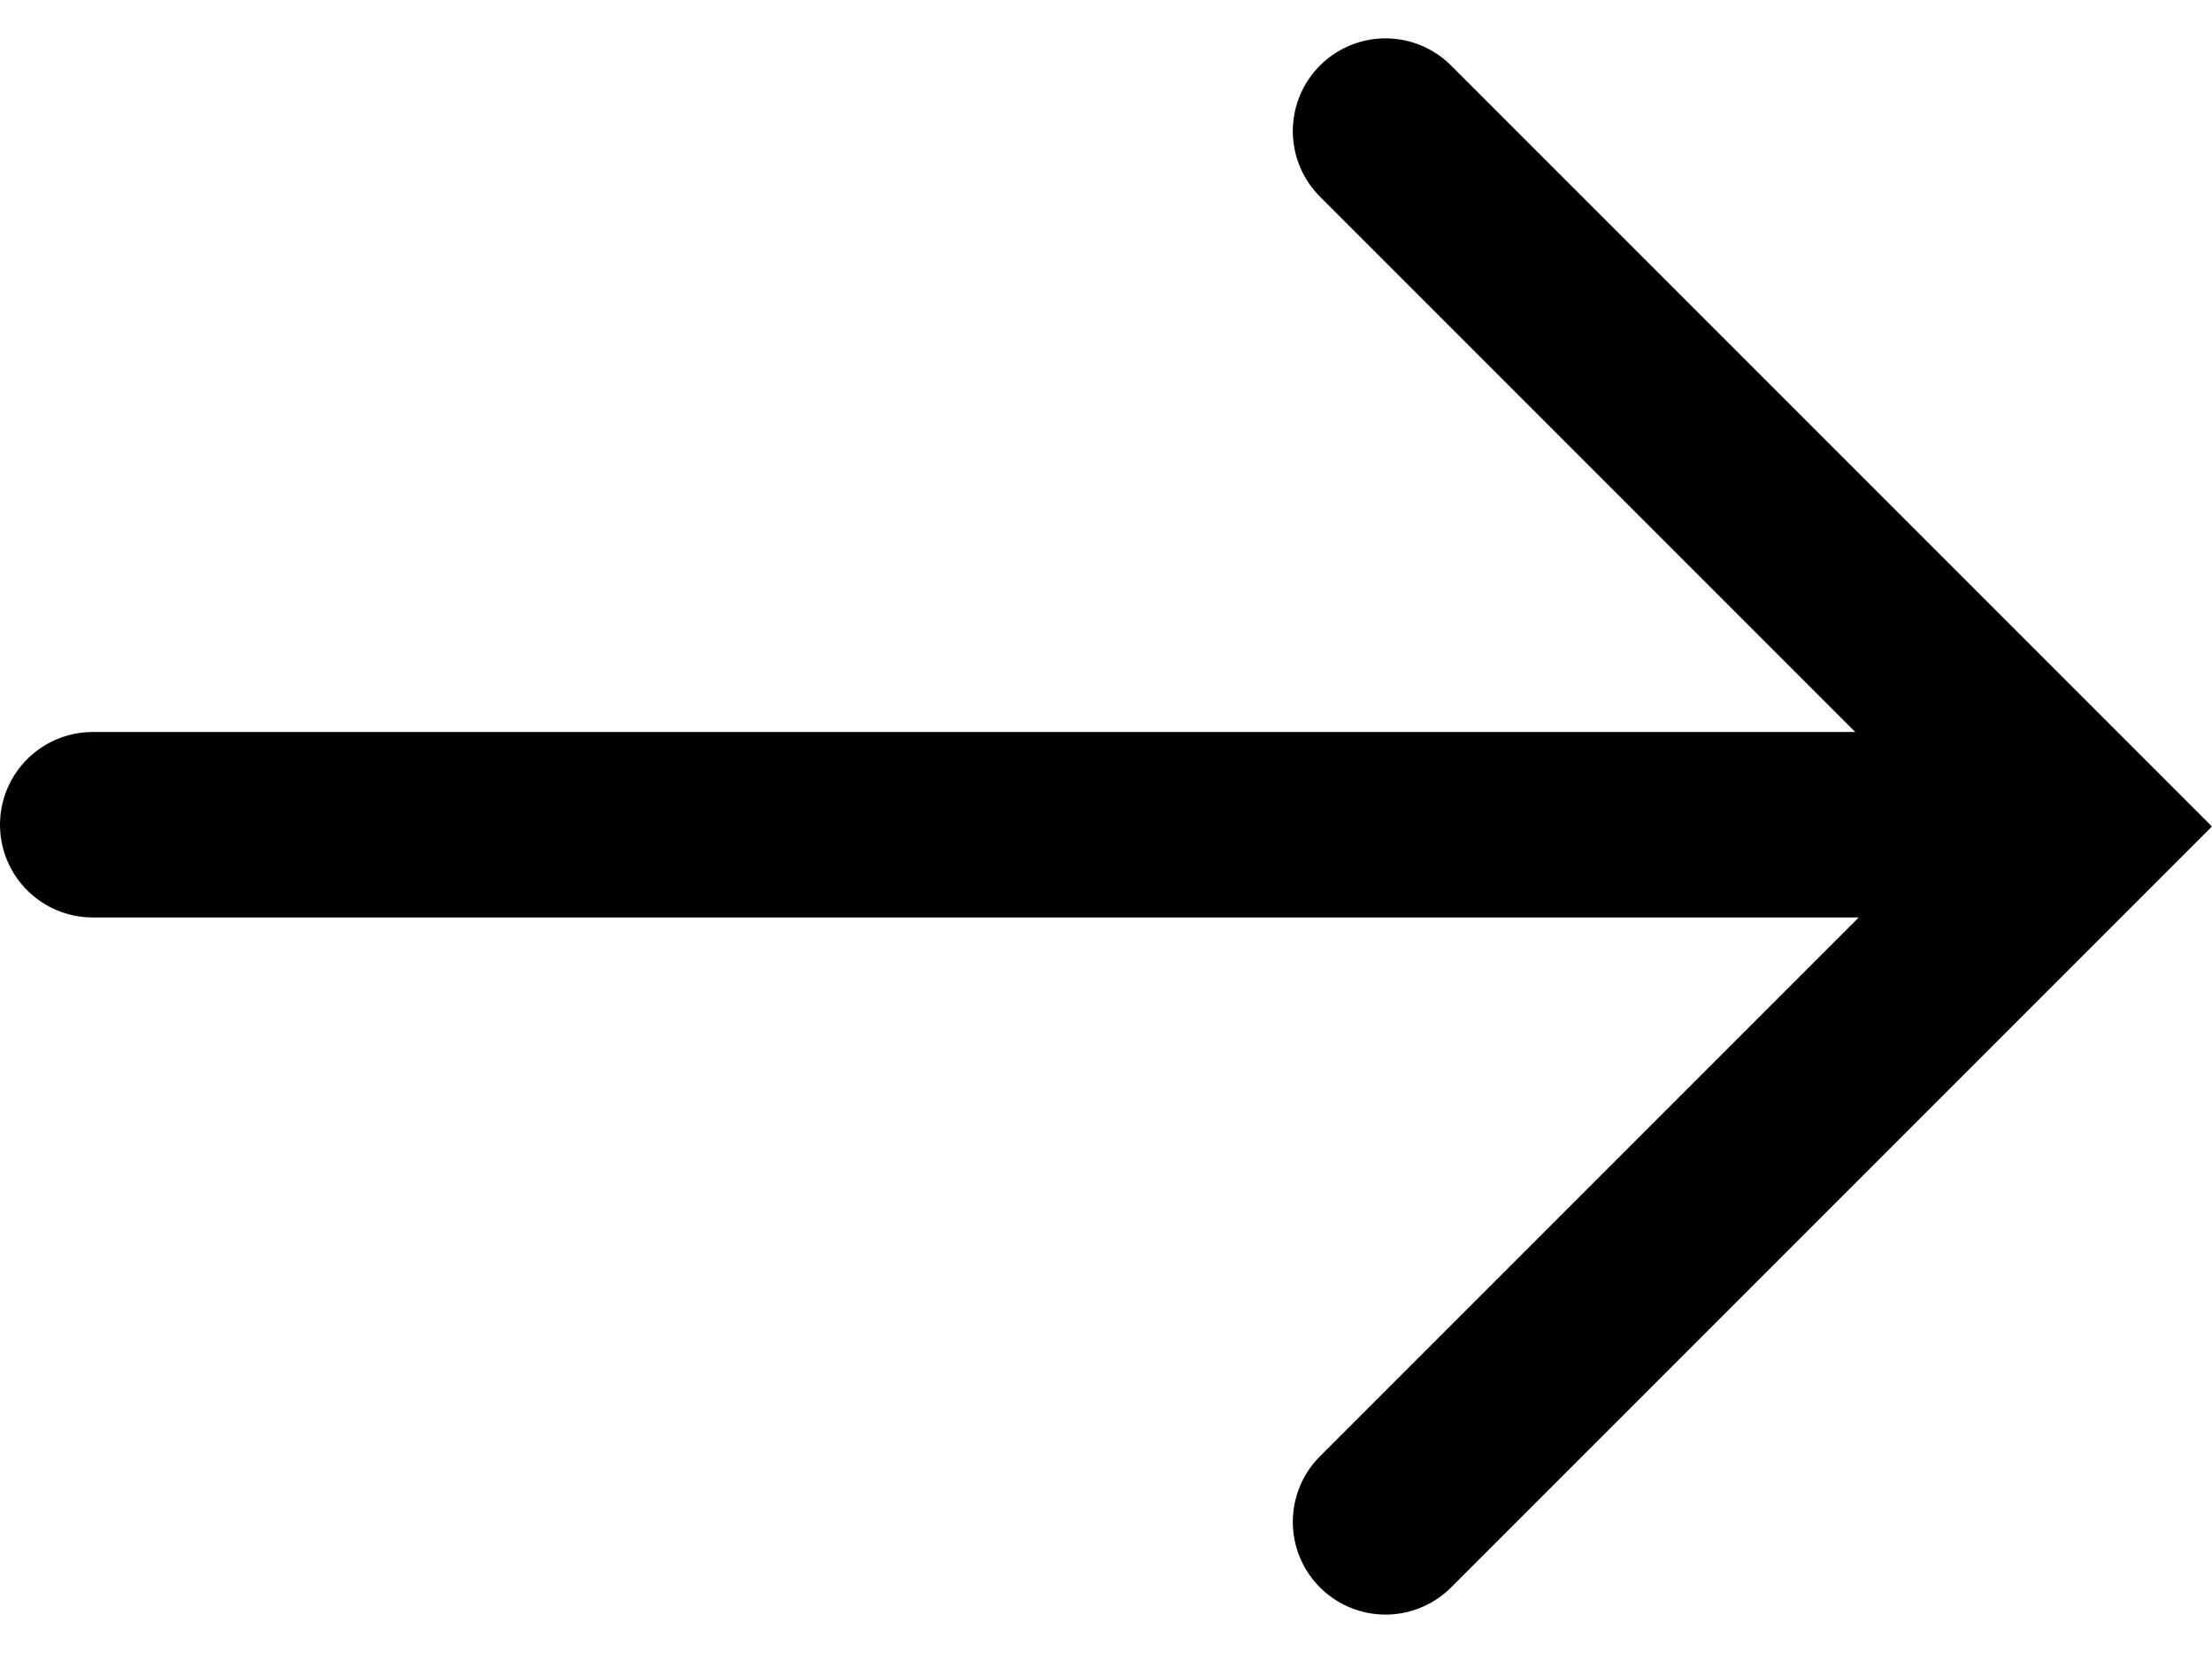
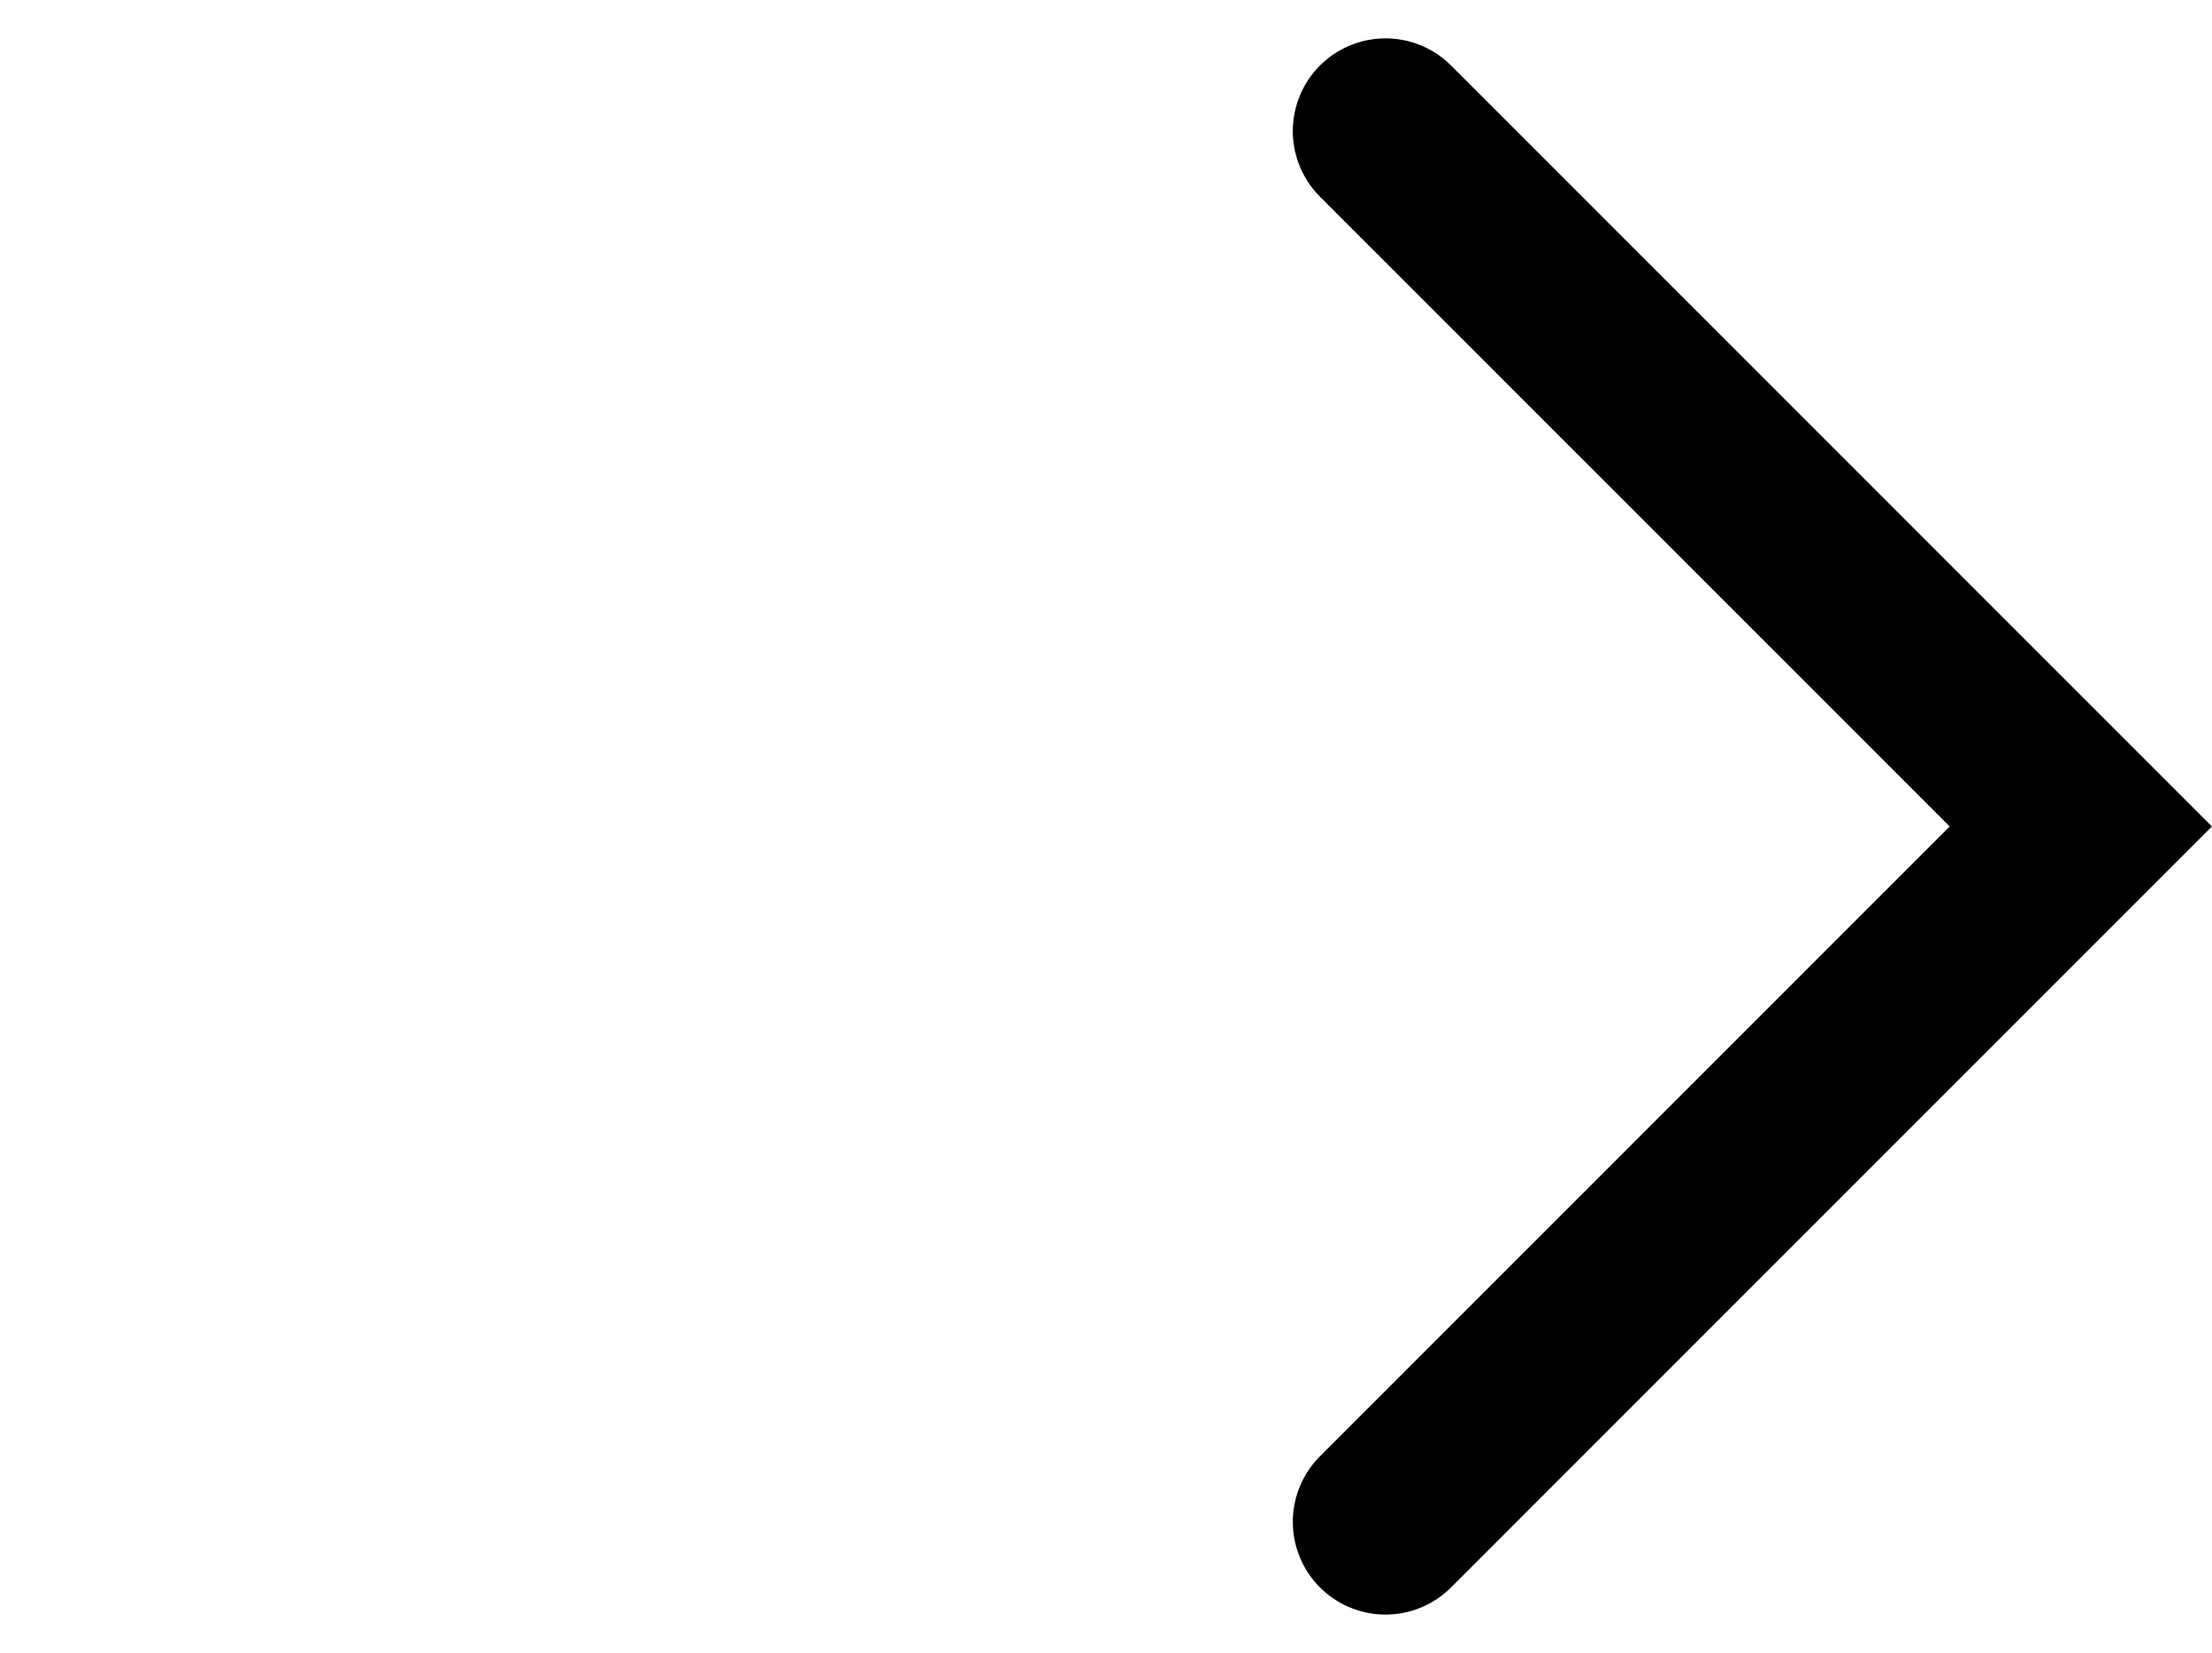
<svg xmlns="http://www.w3.org/2000/svg" width="19.088" height="14.263" viewBox="0 0 19.088 14.263">
  <g id="Group_278" data-name="Group 278" transform="translate(0.8 1.131)">
    <path id="Path_63" data-name="Path 63" d="M1095.406,2273.845l6,6-6,6" transform="translate(-1084.25 -2273.845)" fill="none" stroke="#000" stroke-linecap="round" stroke-width="1.6" />
-     <path id="Path_64" data-name="Path 64" d="M3.064,0H19.736" transform="translate(-3.064 5.985)" fill="none" stroke="#000" stroke-linecap="round" stroke-width="1.6" />
  </g>
</svg>